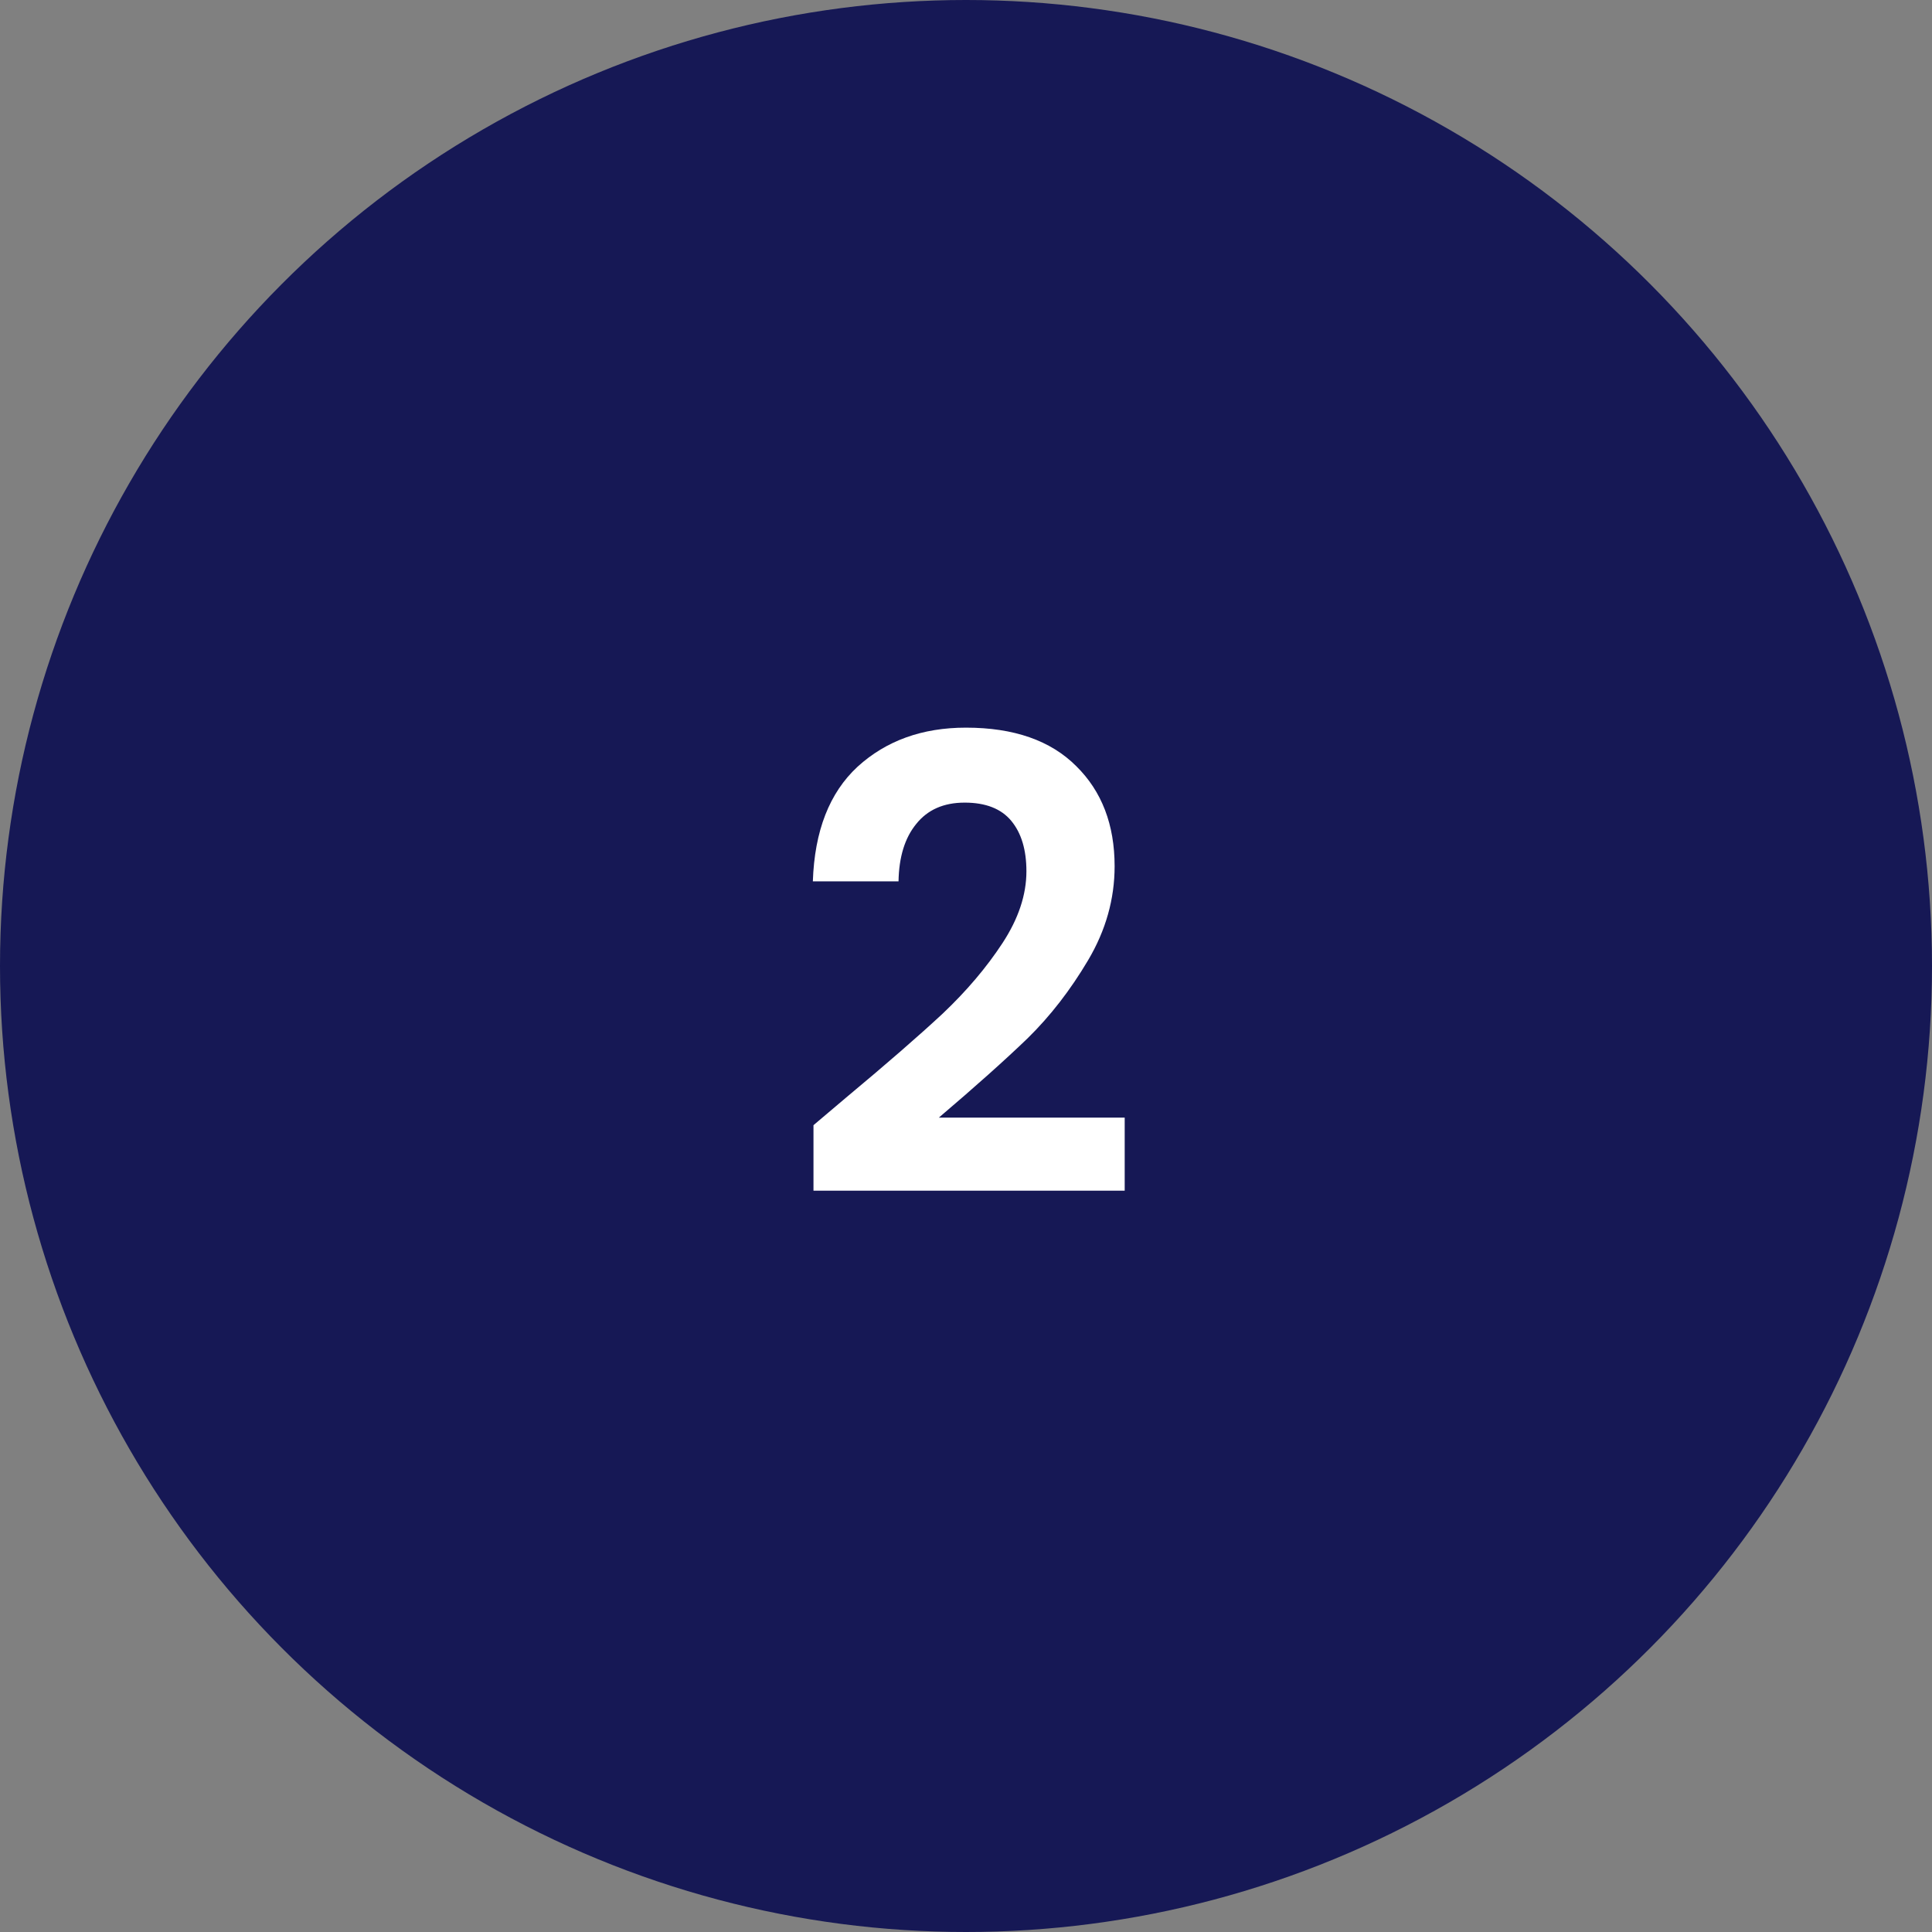
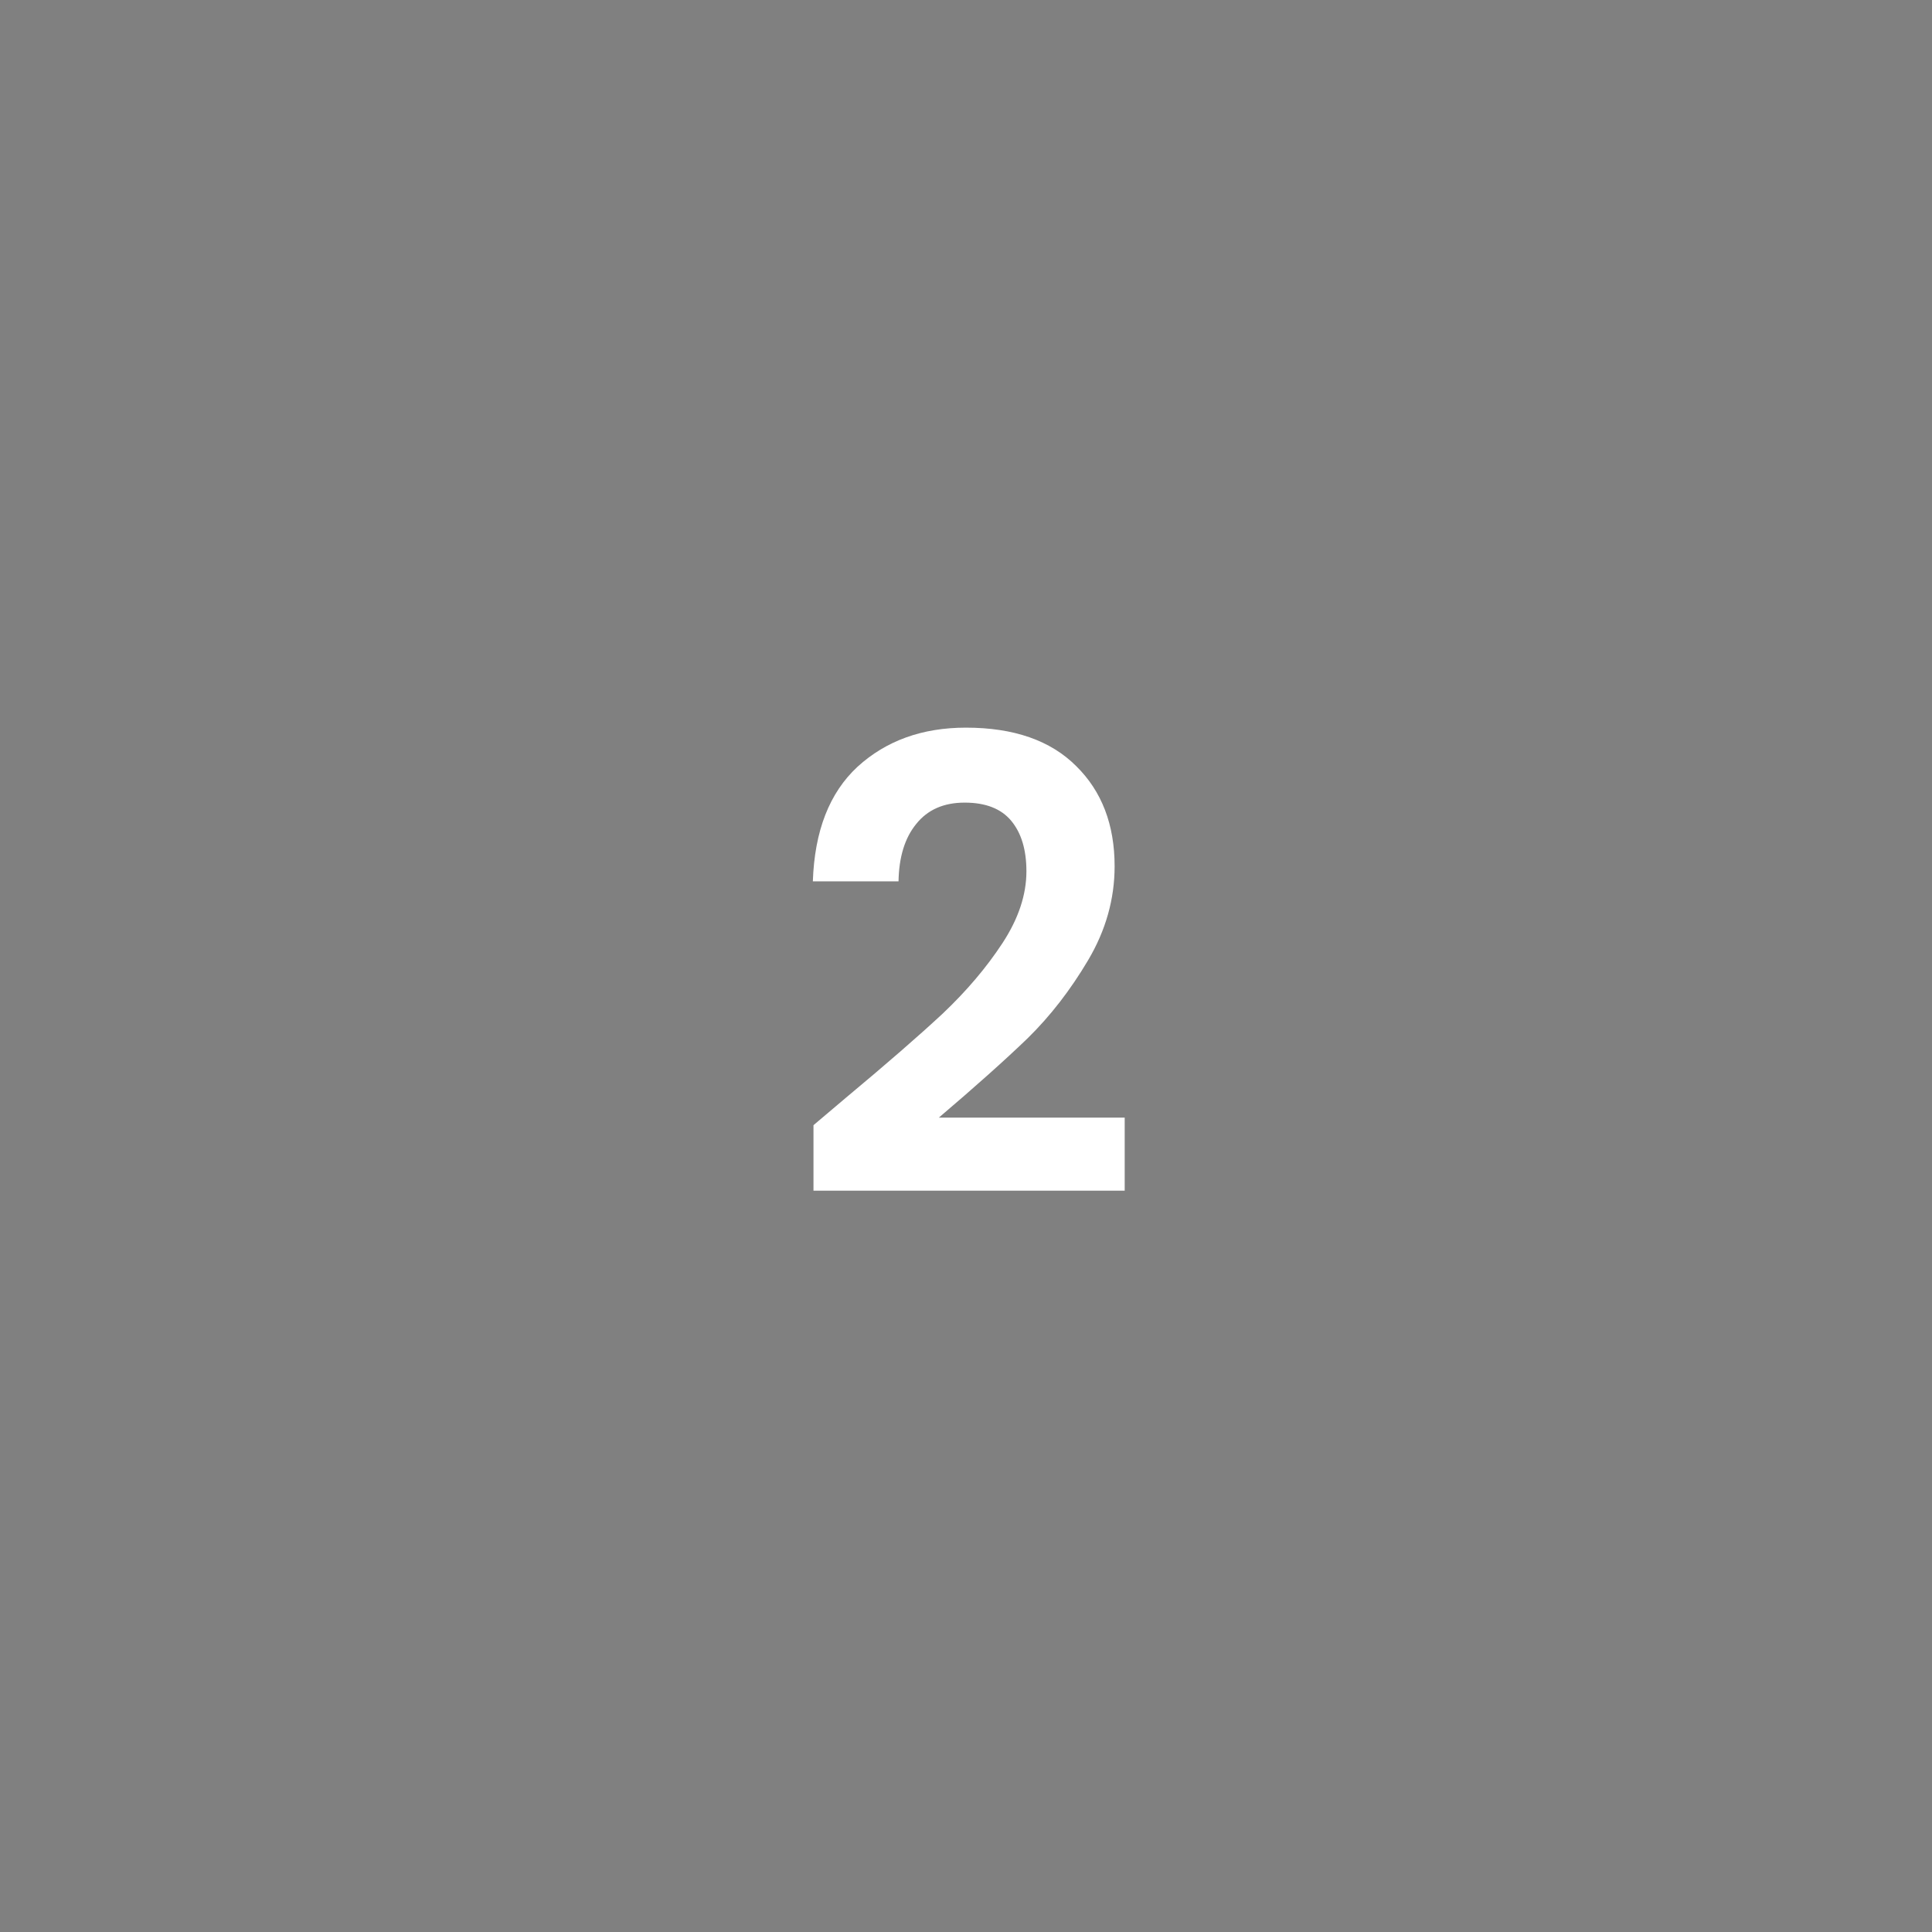
<svg xmlns="http://www.w3.org/2000/svg" width="92" height="92" viewBox="0 0 92 92" fill="none">
  <rect x="0" y="0" width="92" height="92" fill="#808080" stroke="none" />
-   <circle cx="46" cy="46" r="46" fill="#161855" />
  <path d="M40.297 52.26C42.217 50.66 43.747 49.33 44.887 48.27C46.027 47.19 46.977 46.07 47.737 44.91C48.497 43.75 48.877 42.61 48.877 41.49C48.877 40.47 48.637 39.67 48.157 39.09C47.677 38.51 46.937 38.22 45.937 38.22C44.937 38.22 44.167 38.56 43.627 39.24C43.087 39.9 42.807 40.81 42.787 41.97H38.707C38.787 39.57 39.497 37.75 40.837 36.51C42.197 35.27 43.917 34.65 45.997 34.65C48.277 34.65 50.027 35.26 51.247 36.48C52.467 37.68 53.077 39.27 53.077 41.25C53.077 42.81 52.657 44.3 51.817 45.72C50.977 47.14 50.017 48.38 48.937 49.44C47.857 50.48 46.447 51.74 44.707 53.22H53.557V56.7H38.737V53.58L40.297 52.26Z" fill="white" />
</svg>